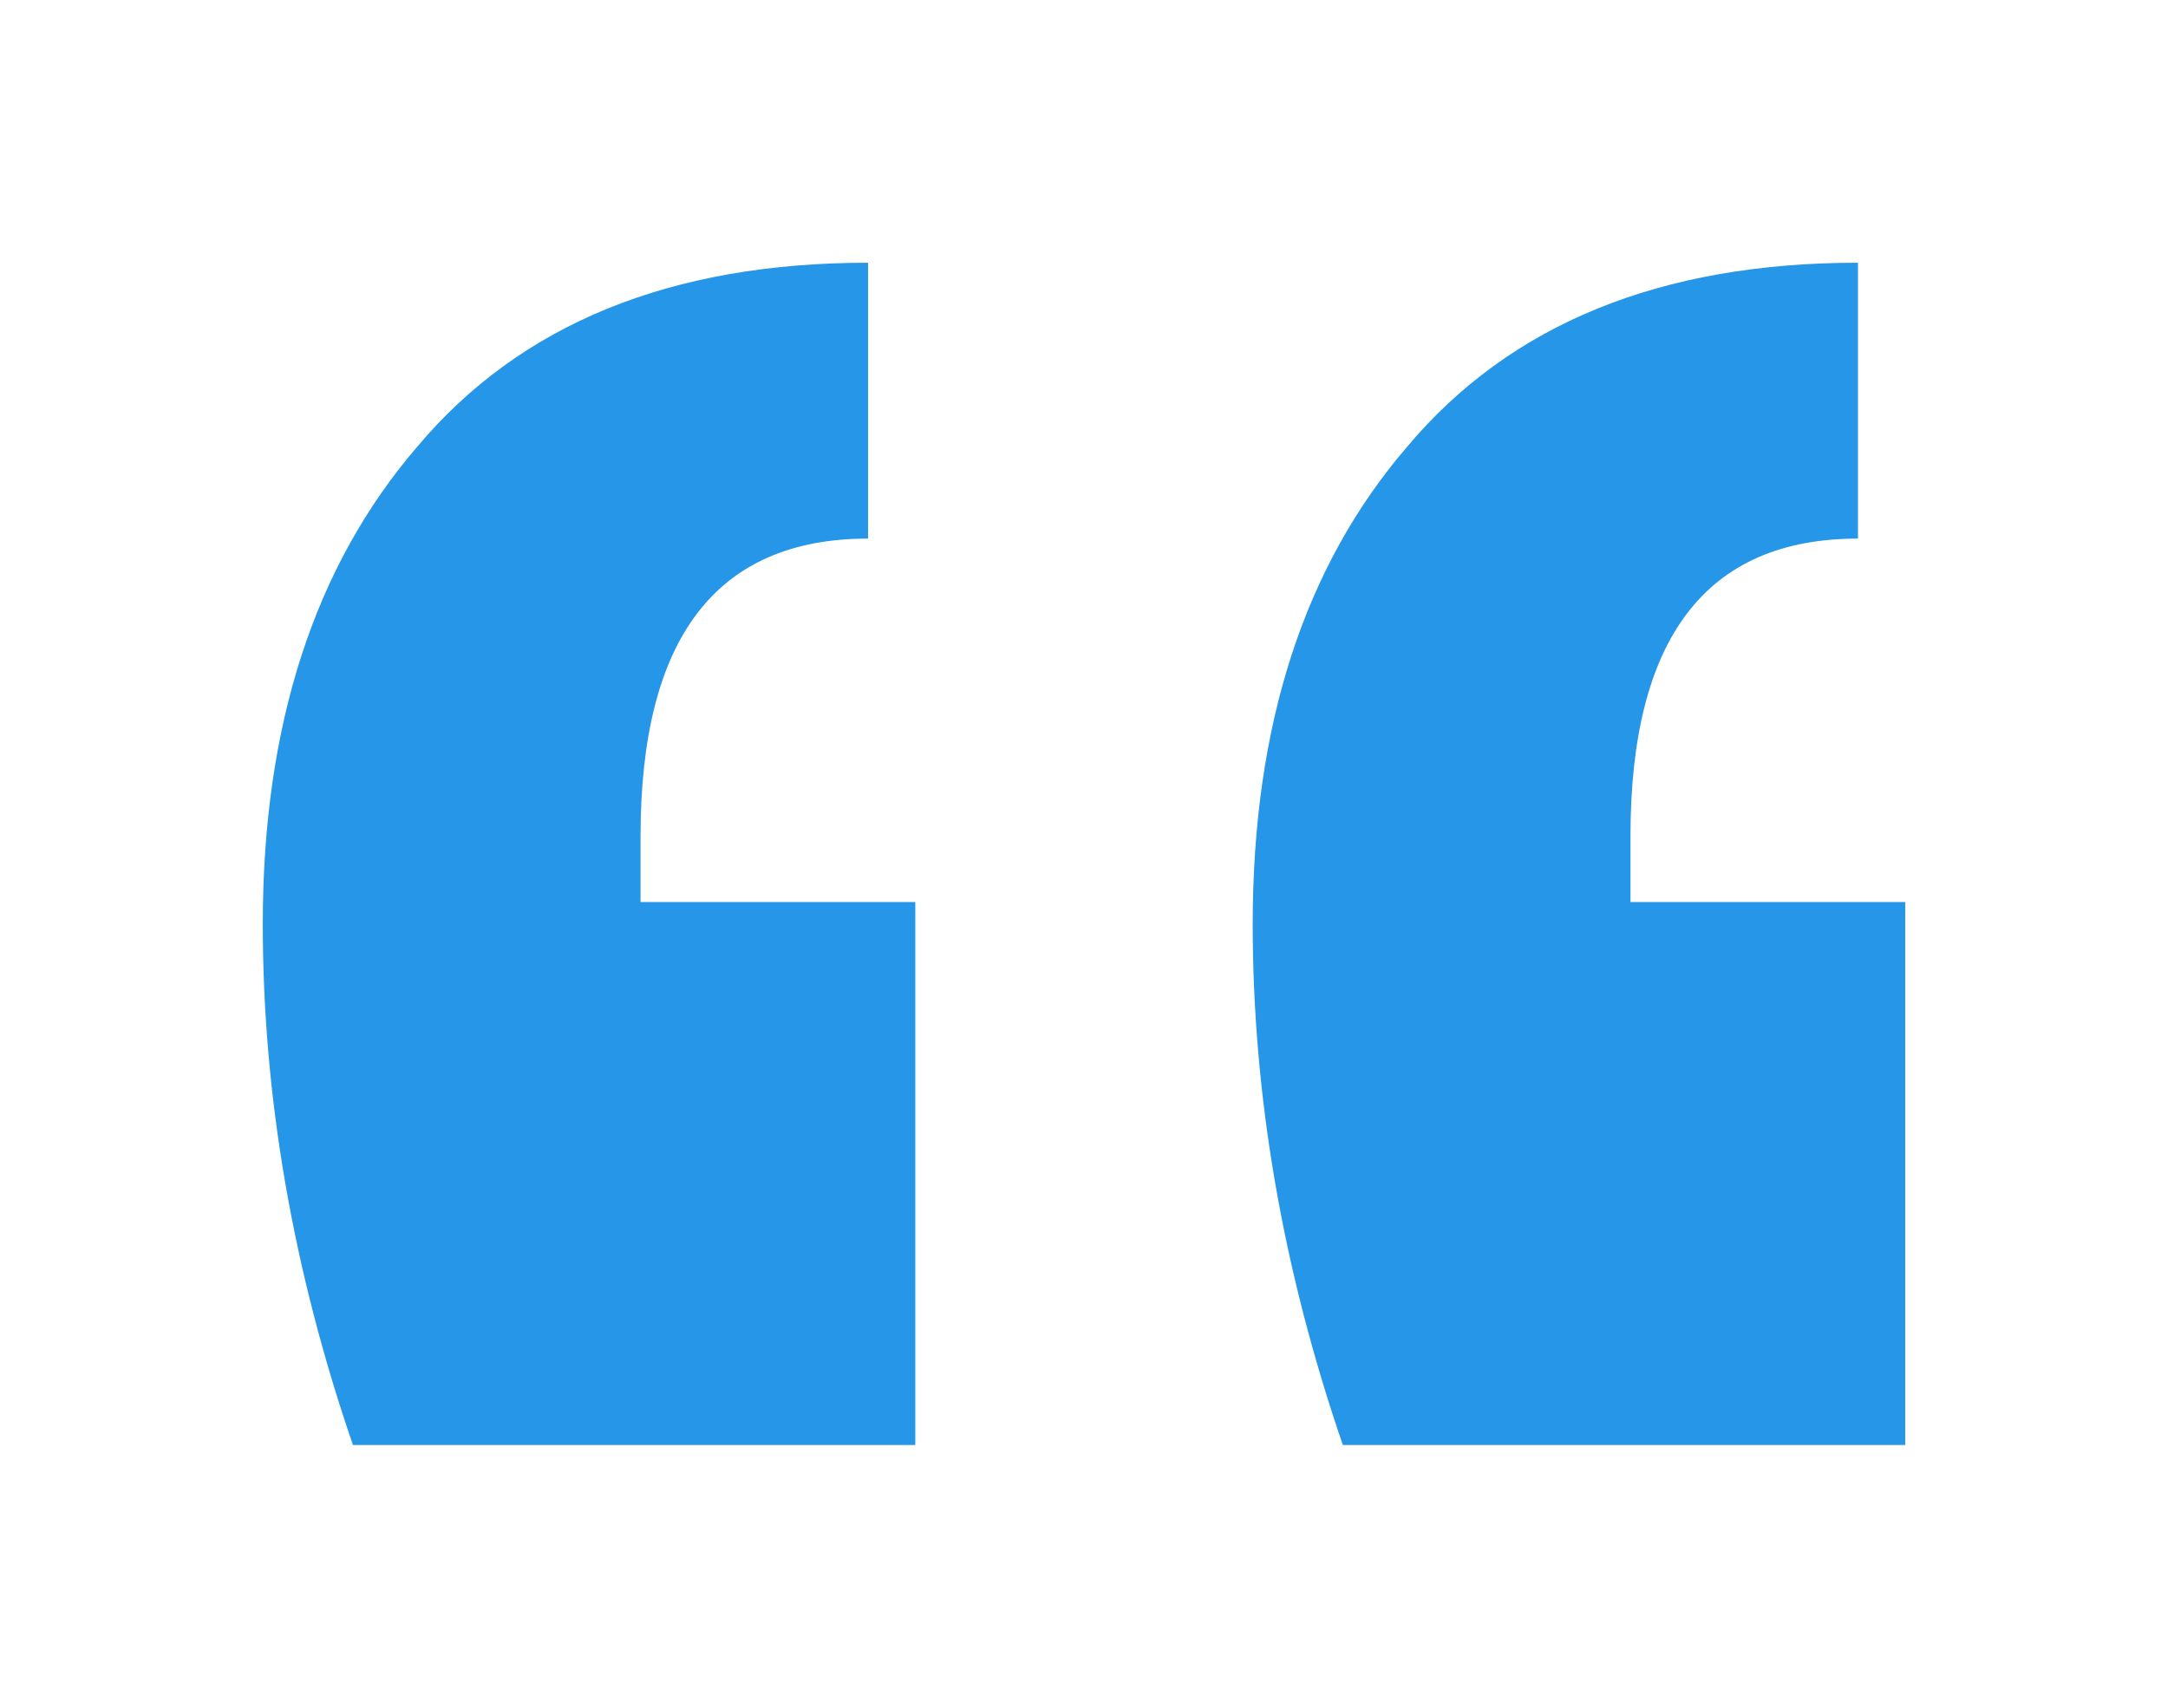
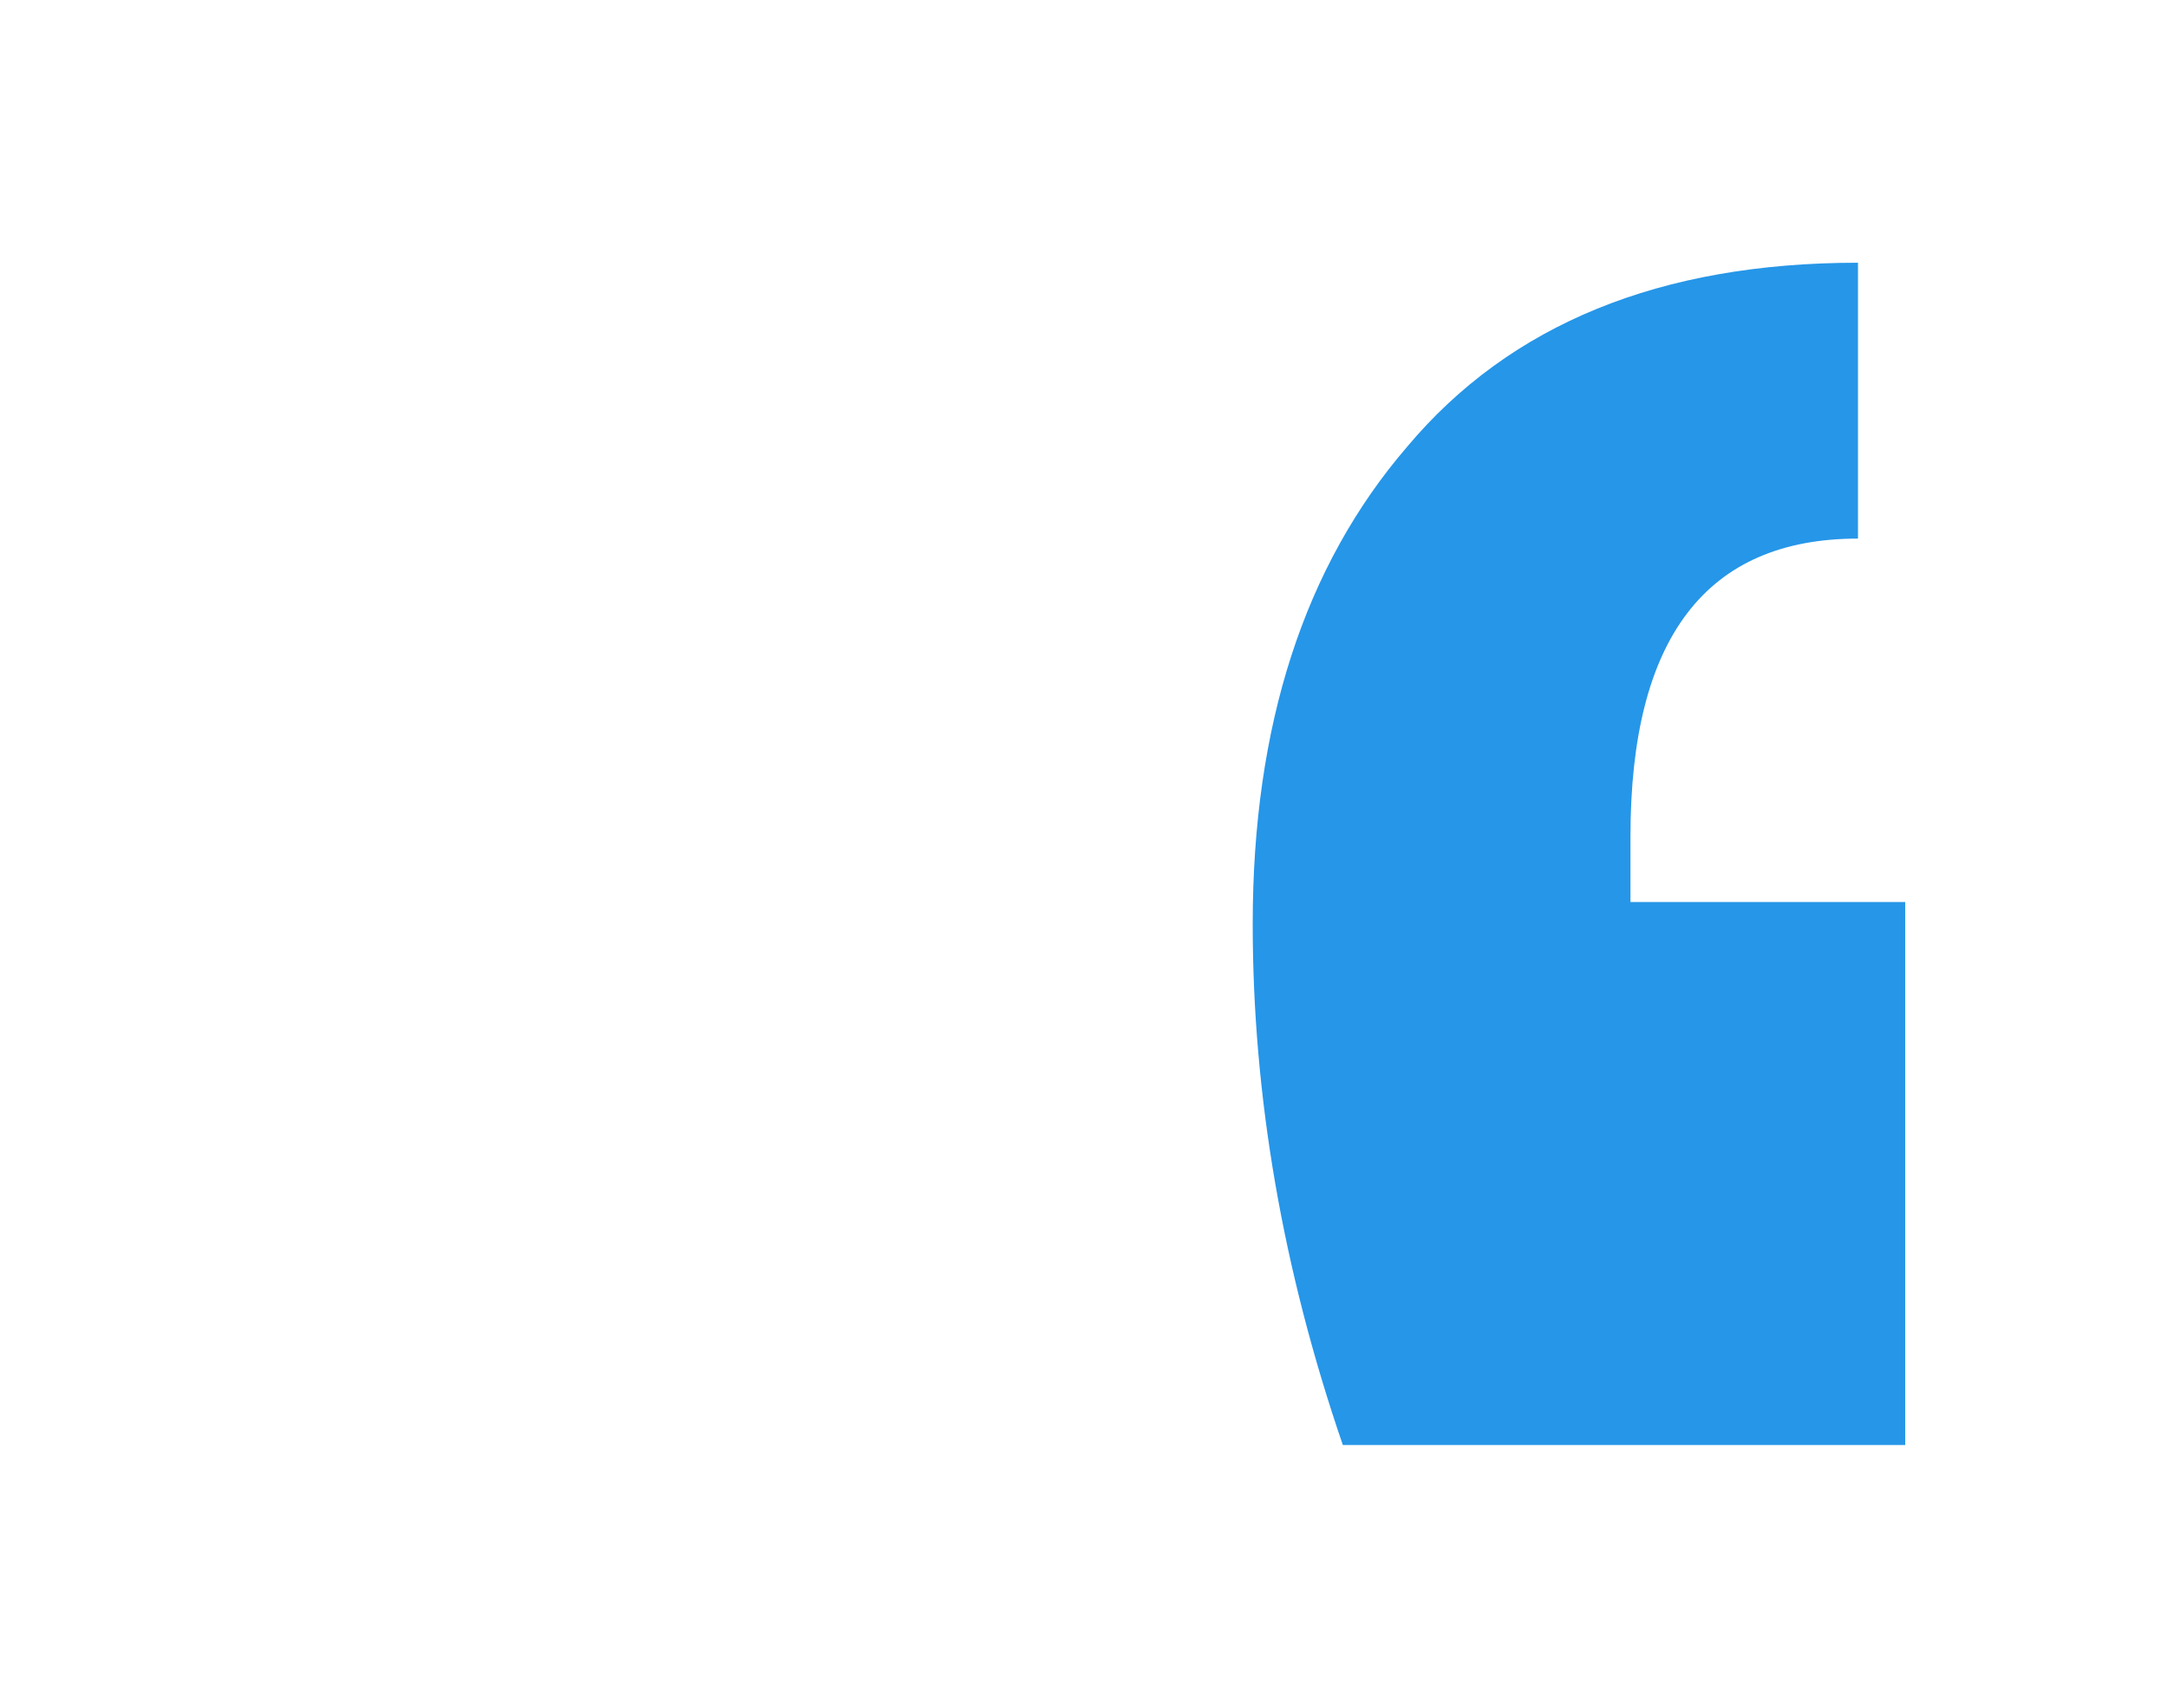
<svg xmlns="http://www.w3.org/2000/svg" width="33" height="26" viewBox="0 0 33 26" fill="none">
  <g filter="url(#filter0_d)">
-     <path d="M5.372 18C4.457 15.333 4 12.689 4 10.067C4 7.044 4.784 4.622 6.352 2.8C7.921 0.933 10.207 0 13.213 0V4.2C10.905 4.2 9.75 5.711 9.75 8.733V9.733H13.932V18H5.372Z" fill="#2696E8" />
    <path d="M20.44 18C19.525 15.333 19.068 12.689 19.068 10.067C19.068 7.044 19.852 4.622 21.42 2.8C22.988 0.933 25.276 0 28.281 0V4.2C25.973 4.2 24.818 5.711 24.818 8.733V9.733H29V18H20.44Z" fill="#2696E8" />
  </g>
  <defs>
    <filter id="filter0_d" x="0" y="0" width="33" height="26" filterUnits="userSpaceOnUse" color-interpolation-filters="sRGB">
      <feFlood flood-opacity="0" result="BackgroundImageFix" />
      <feColorMatrix in="SourceAlpha" type="matrix" values="0 0 0 0 0 0 0 0 0 0 0 0 0 0 0 0 0 0 127 0" />
      <feOffset dy="4" />
      <feGaussianBlur stdDeviation="2" />
      <feColorMatrix type="matrix" values="0 0 0 0 0 0 0 0 0 0 0 0 0 0 0 0 0 0 0.25 0" />
      <feBlend mode="normal" in2="BackgroundImageFix" result="effect1_dropShadow" />
      <feBlend mode="normal" in="SourceGraphic" in2="effect1_dropShadow" result="shape" />
    </filter>
  </defs>
</svg>